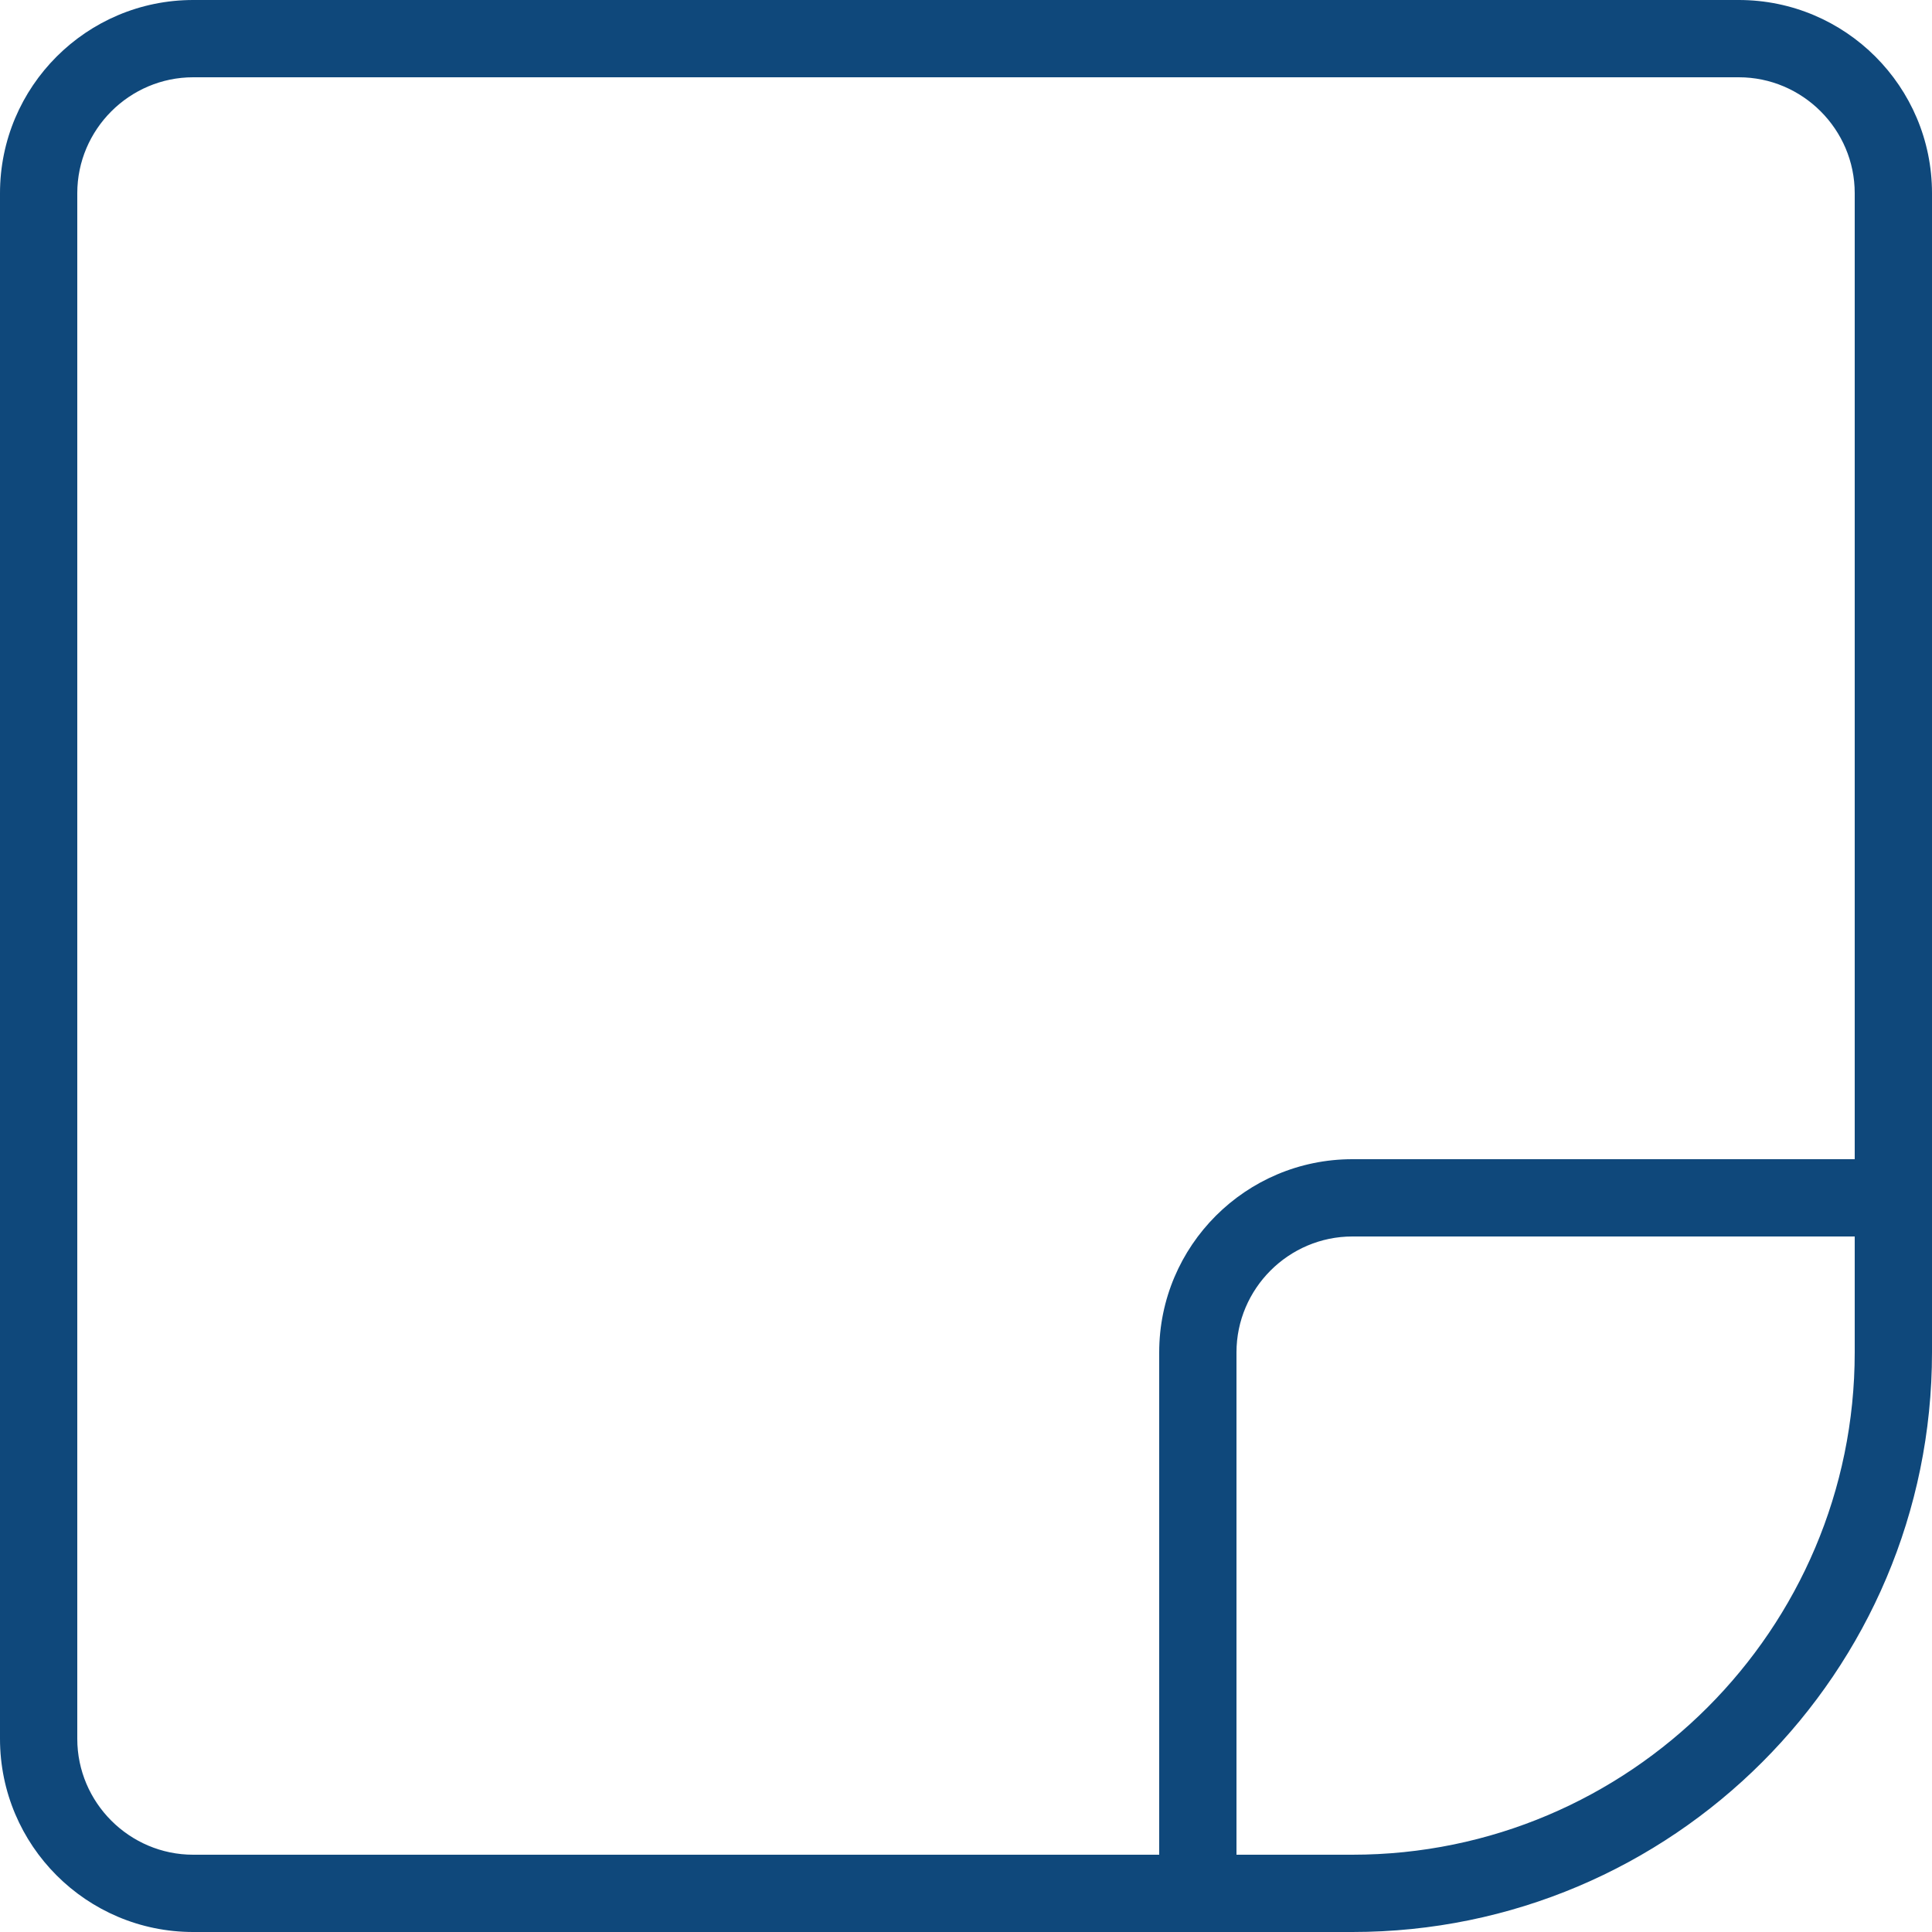
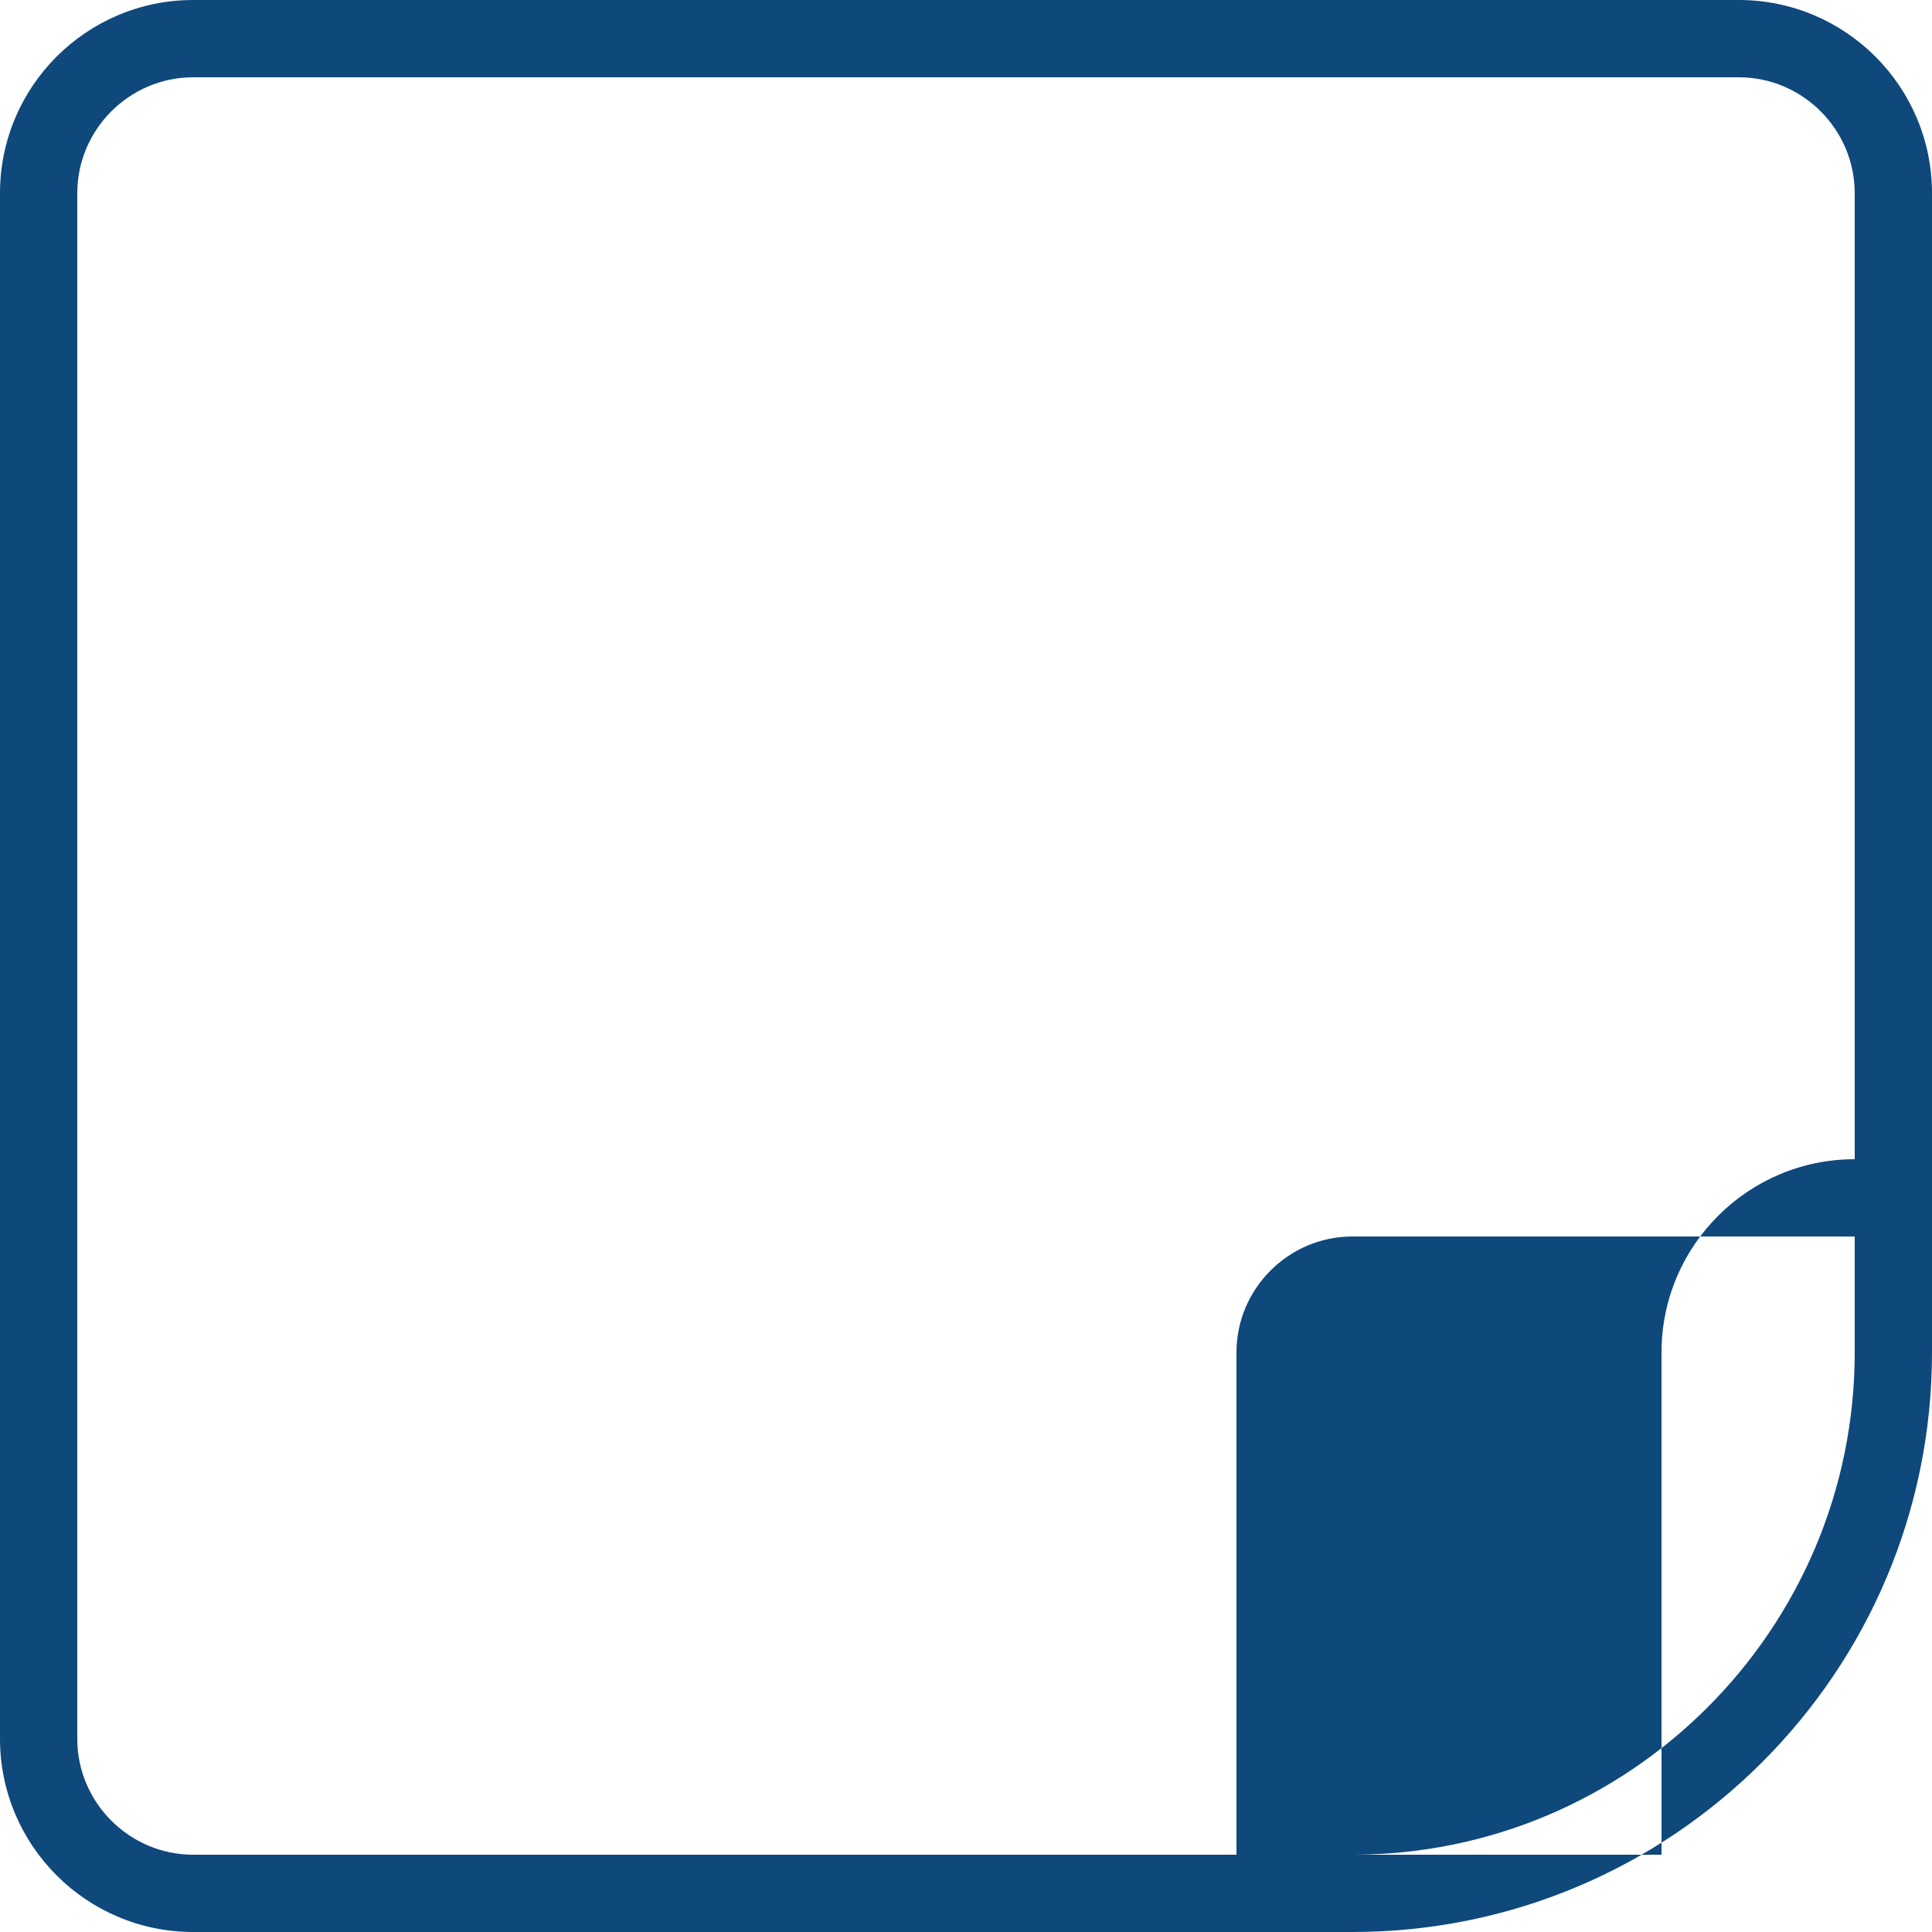
<svg xmlns="http://www.w3.org/2000/svg" version="1.1" id="Livello_1" x="0px" y="0px" viewBox="0 0 50 50" style="enable-background:new 0 0 50 50;" xml:space="preserve">
  <style type="text/css">
	.st0{fill:#0F487B;}
</style>
-   <path class="st0" d="M45,0H5C2.24,0,0,2.24,0,5v40c0,2.76,2.24,5,5,5h30c8.28,0,15-6.72,15-15V5C50,2.24,47.76,0,45,0z M48,35  c0,7.17-5.83,13-13,13h-3V35c0-1.65,1.35-3,3-3h13V35z M48,30H35c-2.76,0-5,2.24-5,5v13H5c-1.65,0-3-1.35-3-3V5c0-1.65,1.35-3,3-3  h40c1.65,0,3,1.35,3,3V30z" />
+   <path class="st0" d="M45,0H5C2.24,0,0,2.24,0,5v40c0,2.76,2.24,5,5,5h30c8.28,0,15-6.72,15-15V5C50,2.24,47.76,0,45,0z M48,35  c0,7.17-5.83,13-13,13h-3V35c0-1.65,1.35-3,3-3h13V35z M48,30c-2.76,0-5,2.24-5,5v13H5c-1.65,0-3-1.35-3-3V5c0-1.65,1.35-3,3-3  h40c1.65,0,3,1.35,3,3V30z" />
</svg>